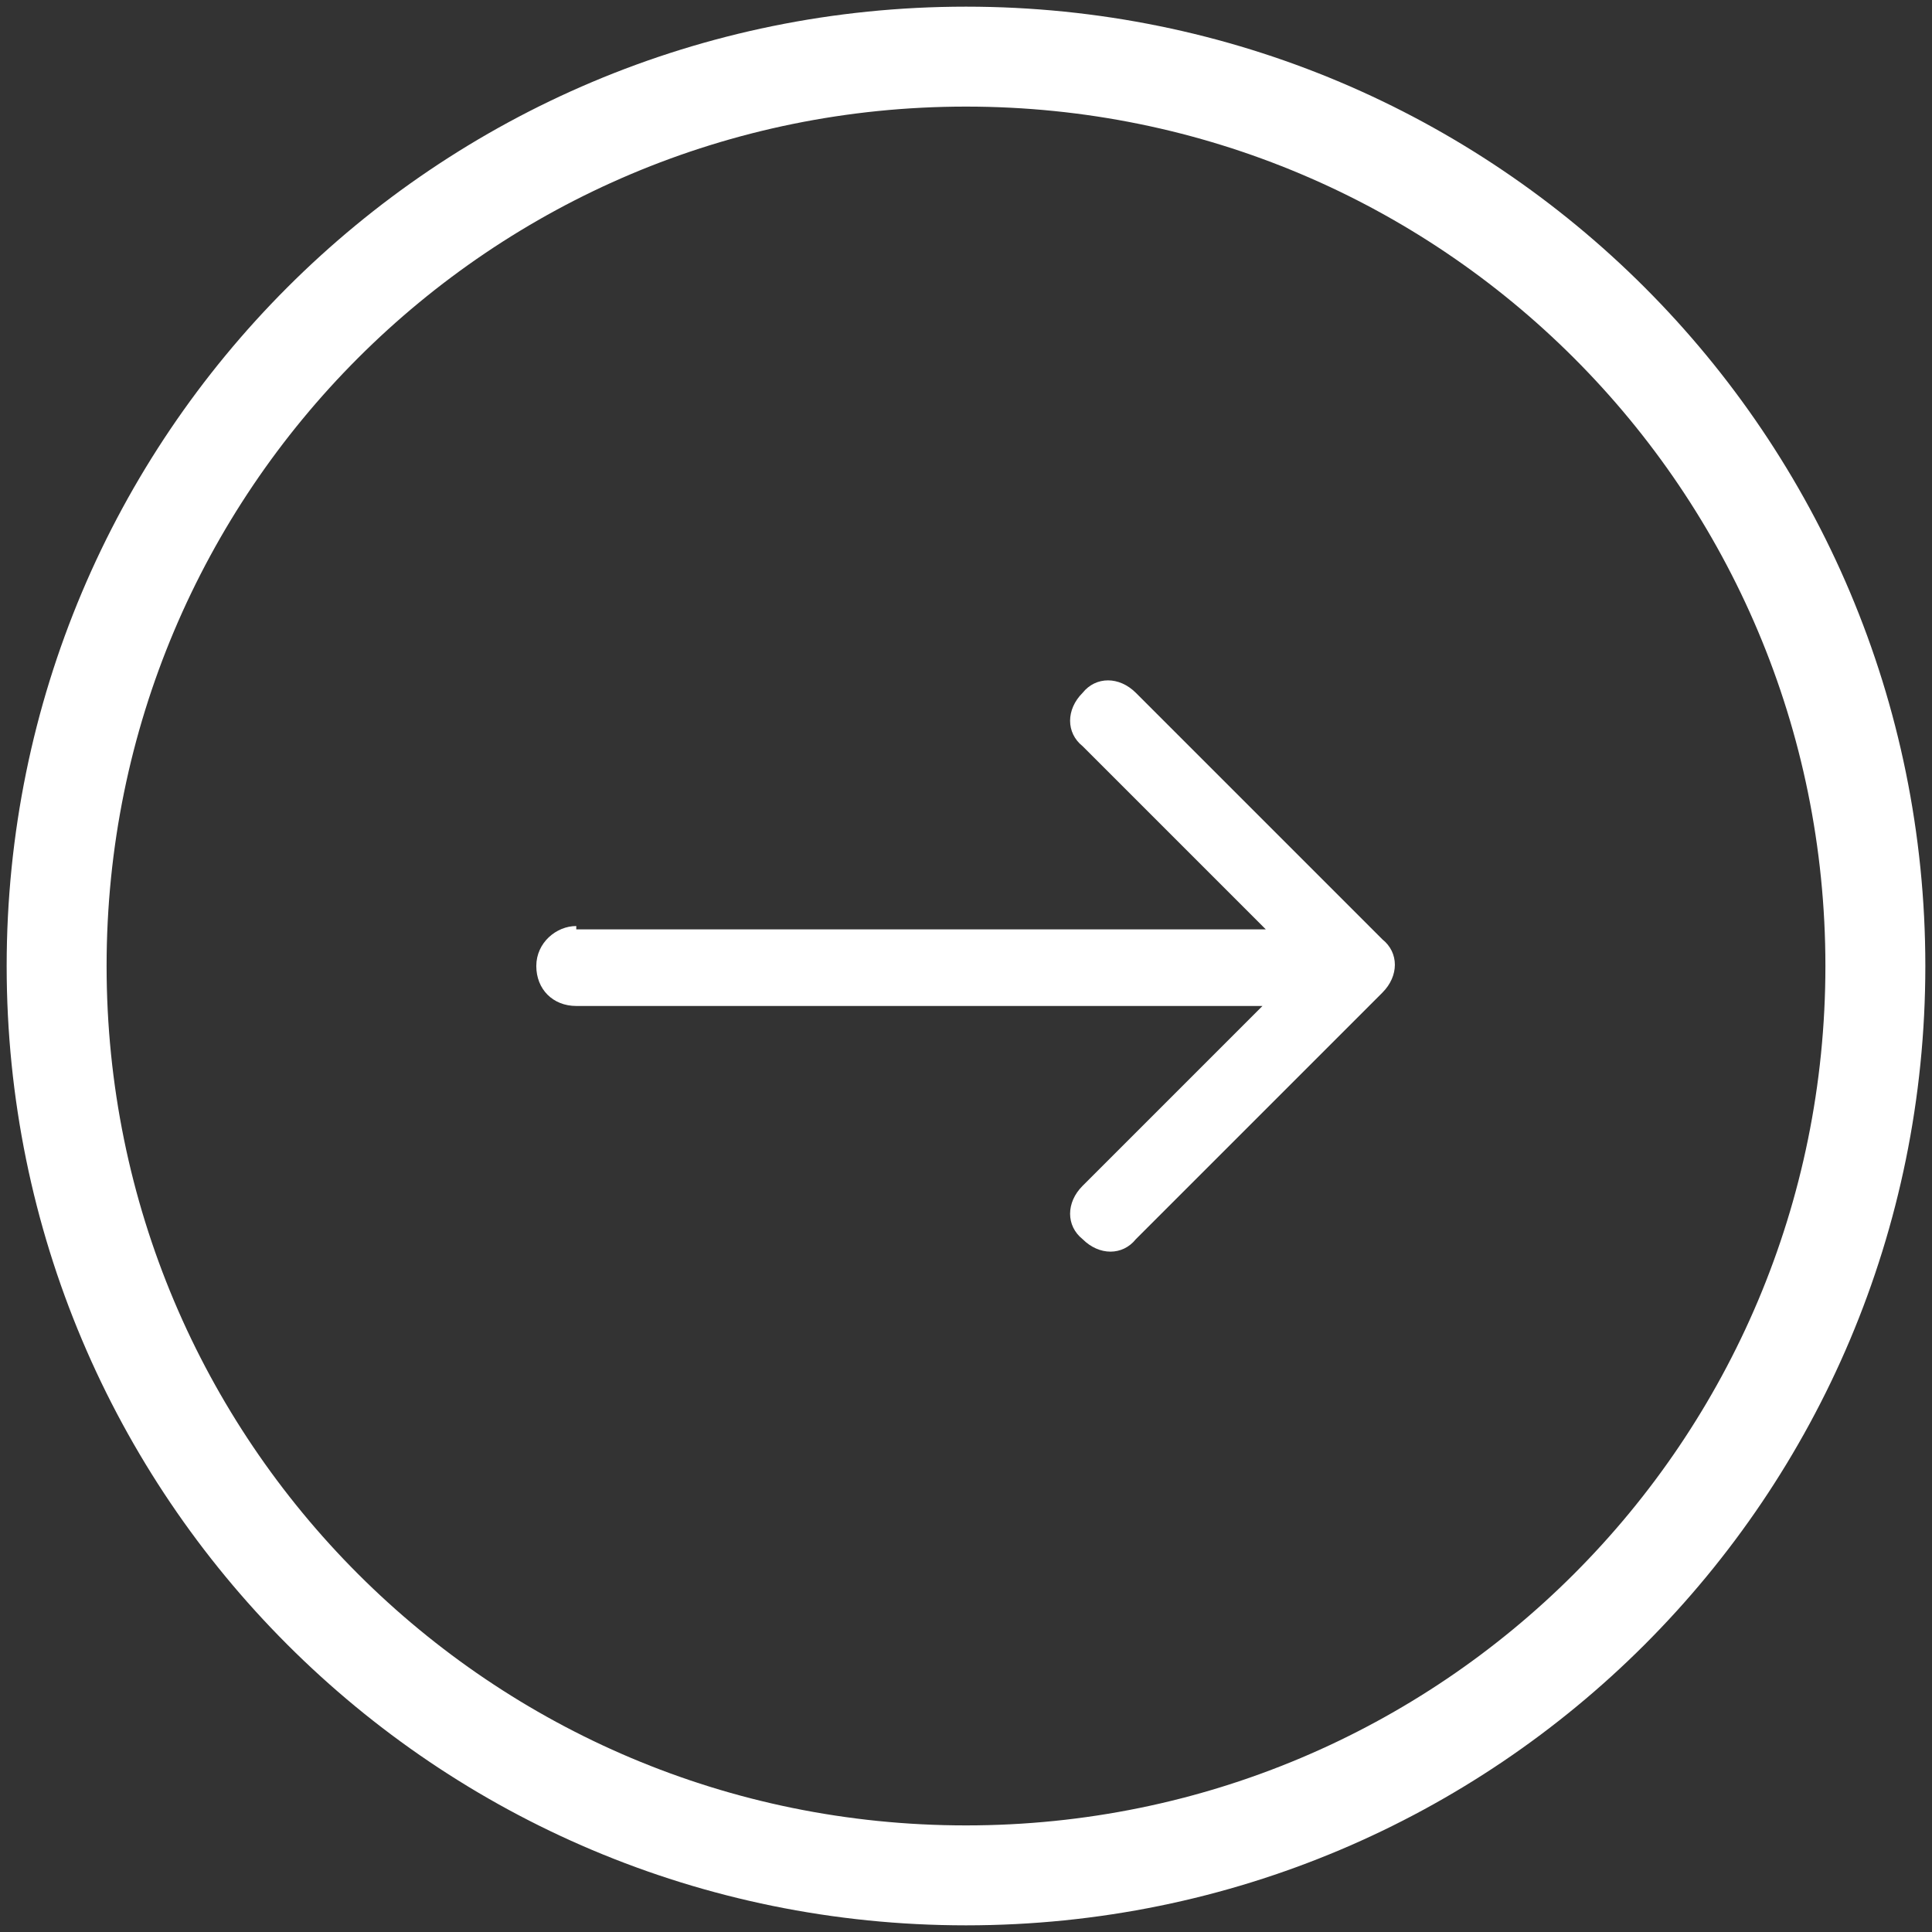
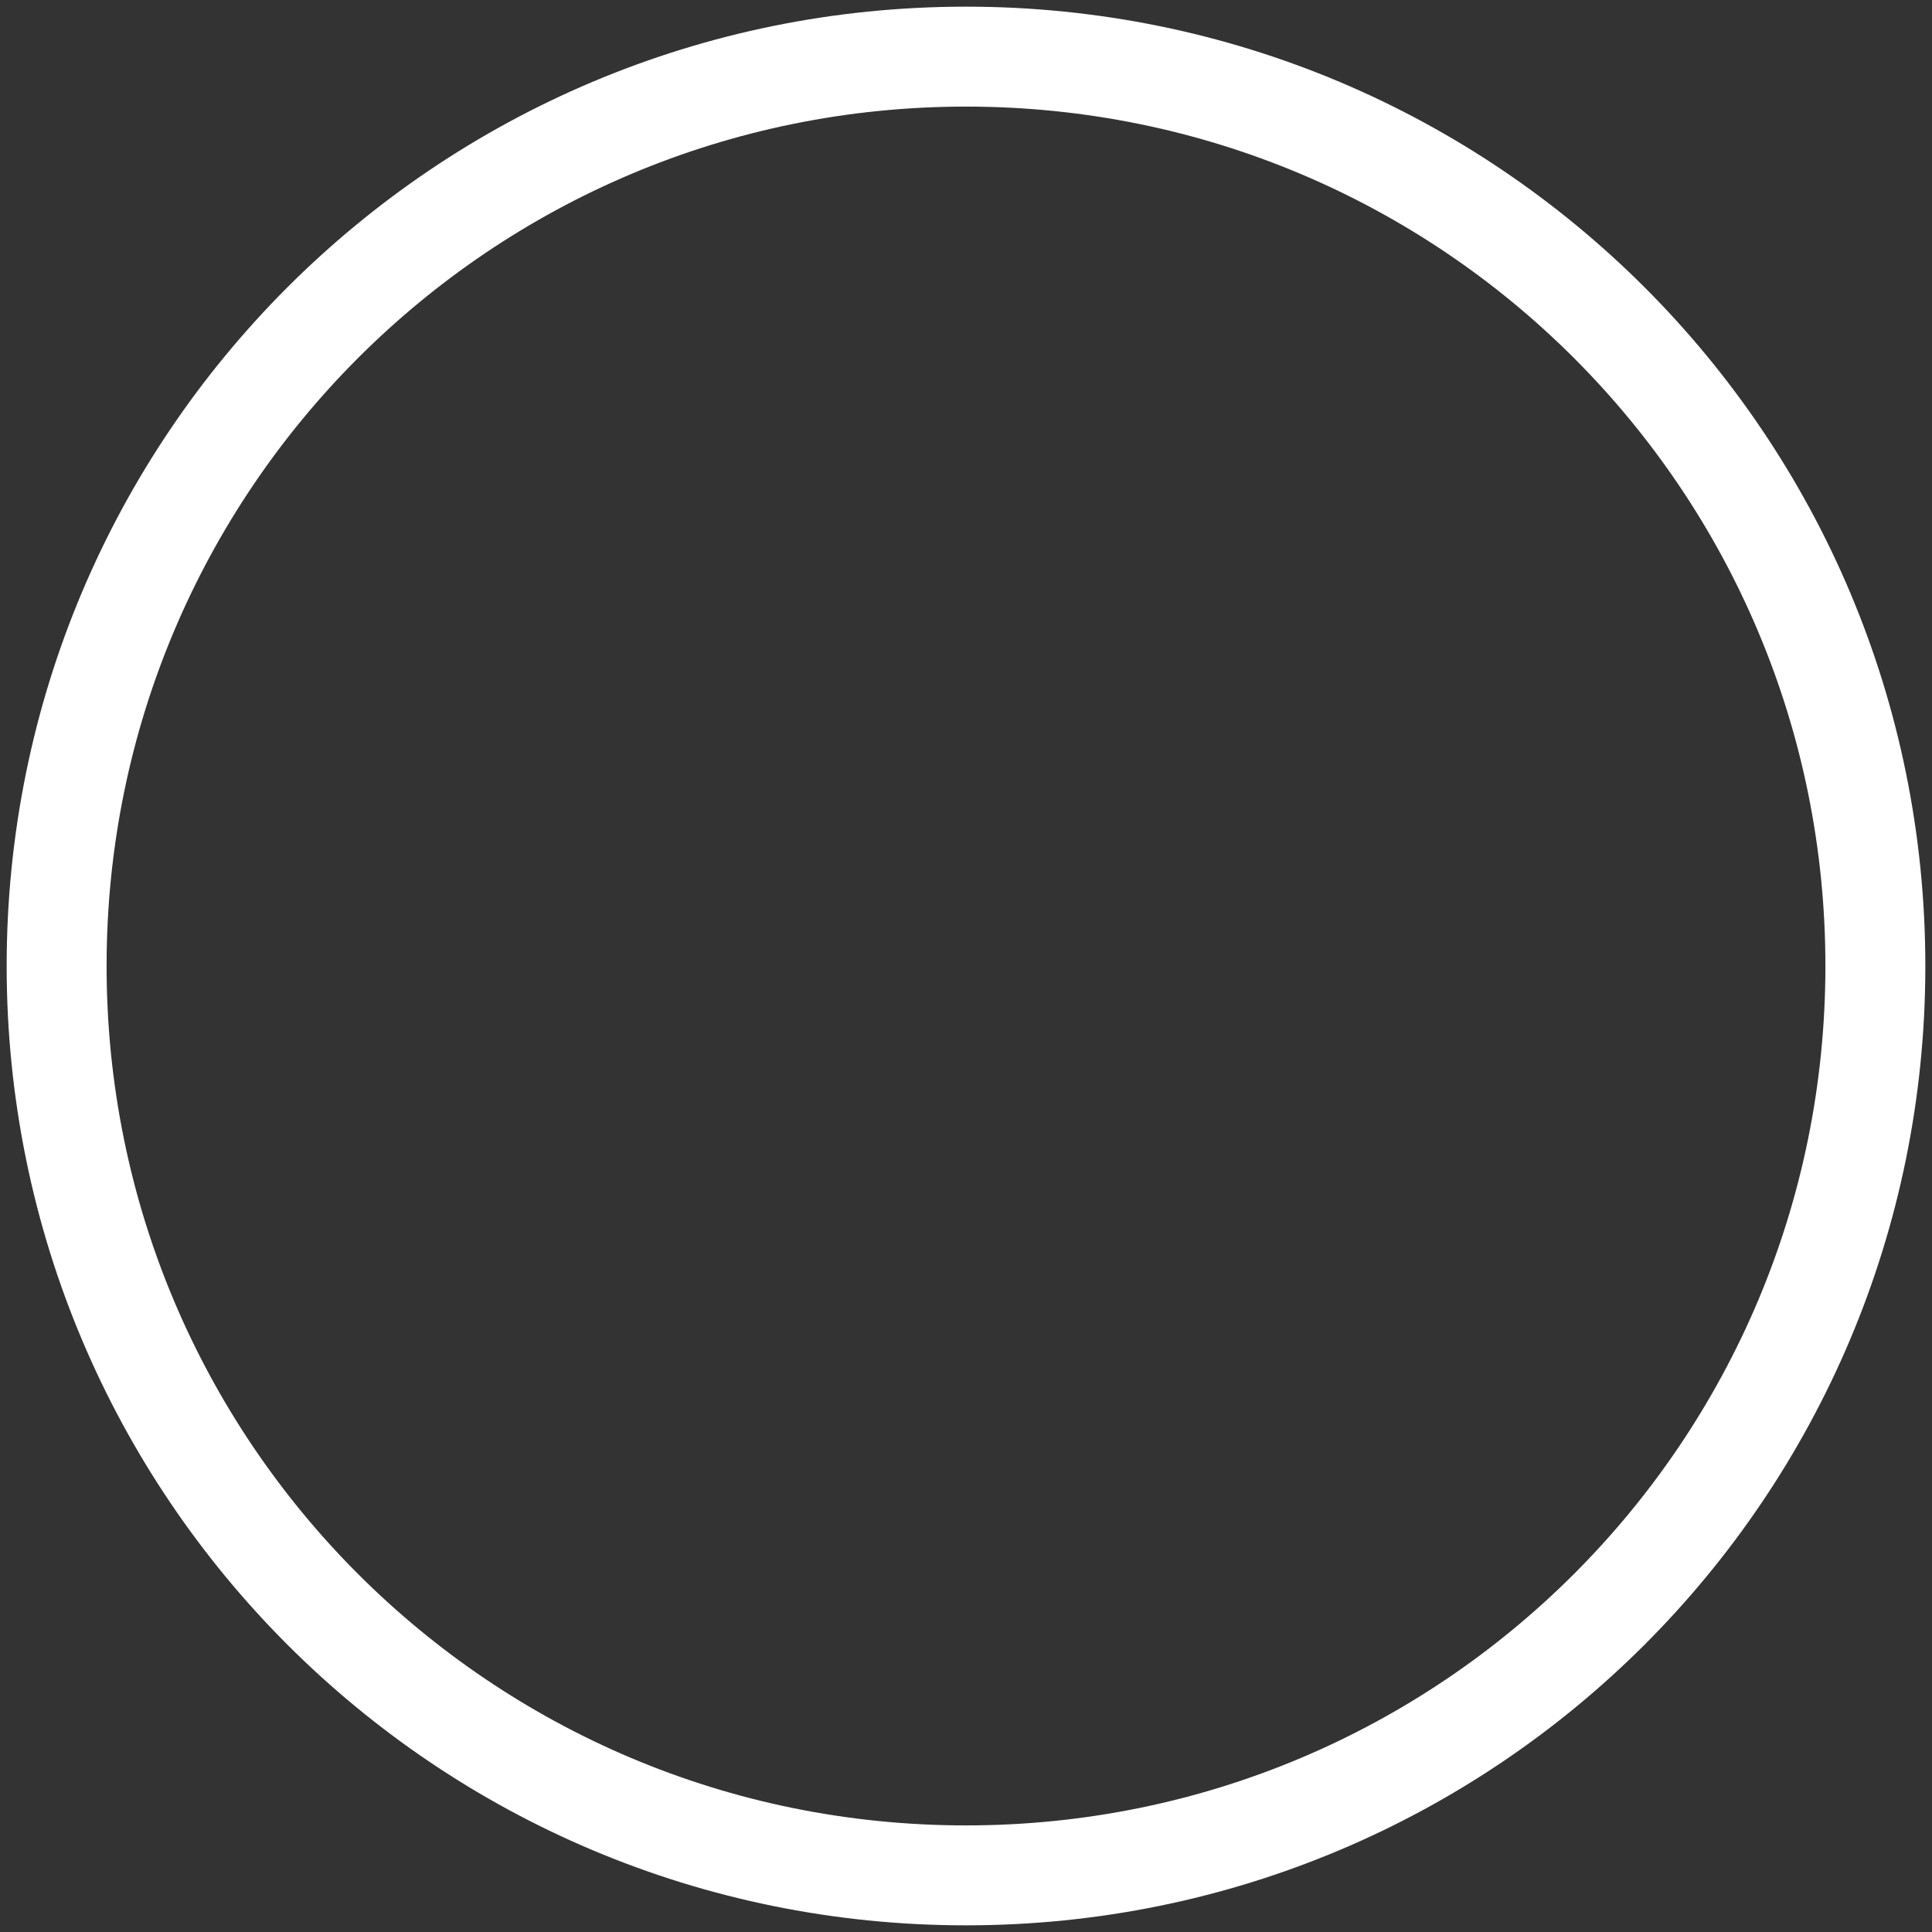
<svg xmlns="http://www.w3.org/2000/svg" id="Layer_1" data-name="Layer 1" width="58" height="58" version="1.1" viewBox="0 0 58 58">
  <rect x="0" y="0" width="58" height="58" fill="#333333" stroke="none" />
  <path d="M29,56.3c15.1,0,27.3-12.2,27.3-27.3S44.1,1.7,29,1.7,1.7,13.9,1.7,29s12.2,27.3,27.3,27.3Z" fill="none" stroke="#ffffff" stroke-miterlimit="10" stroke-width="3" />
-   <path d="M17.3,27.8c-.6,0-1.2.5-1.2,1.2s.5,1.2,1.2,1.2v-2.3ZM41.5,29.8c.5-.5.5-1.2,0-1.6l-7.4-7.4c-.5-.5-1.2-.5-1.6,0-.5.5-.5,1.2,0,1.6l6.6,6.6-6.6,6.6c-.5.5-.5,1.2,0,1.6.5.5,1.2.5,1.6,0l7.4-7.4ZM17.3,30.2h23.3v-2.3h-23.3v2.3Z" fill="#ffffff" stroke-width="0" />
</svg>